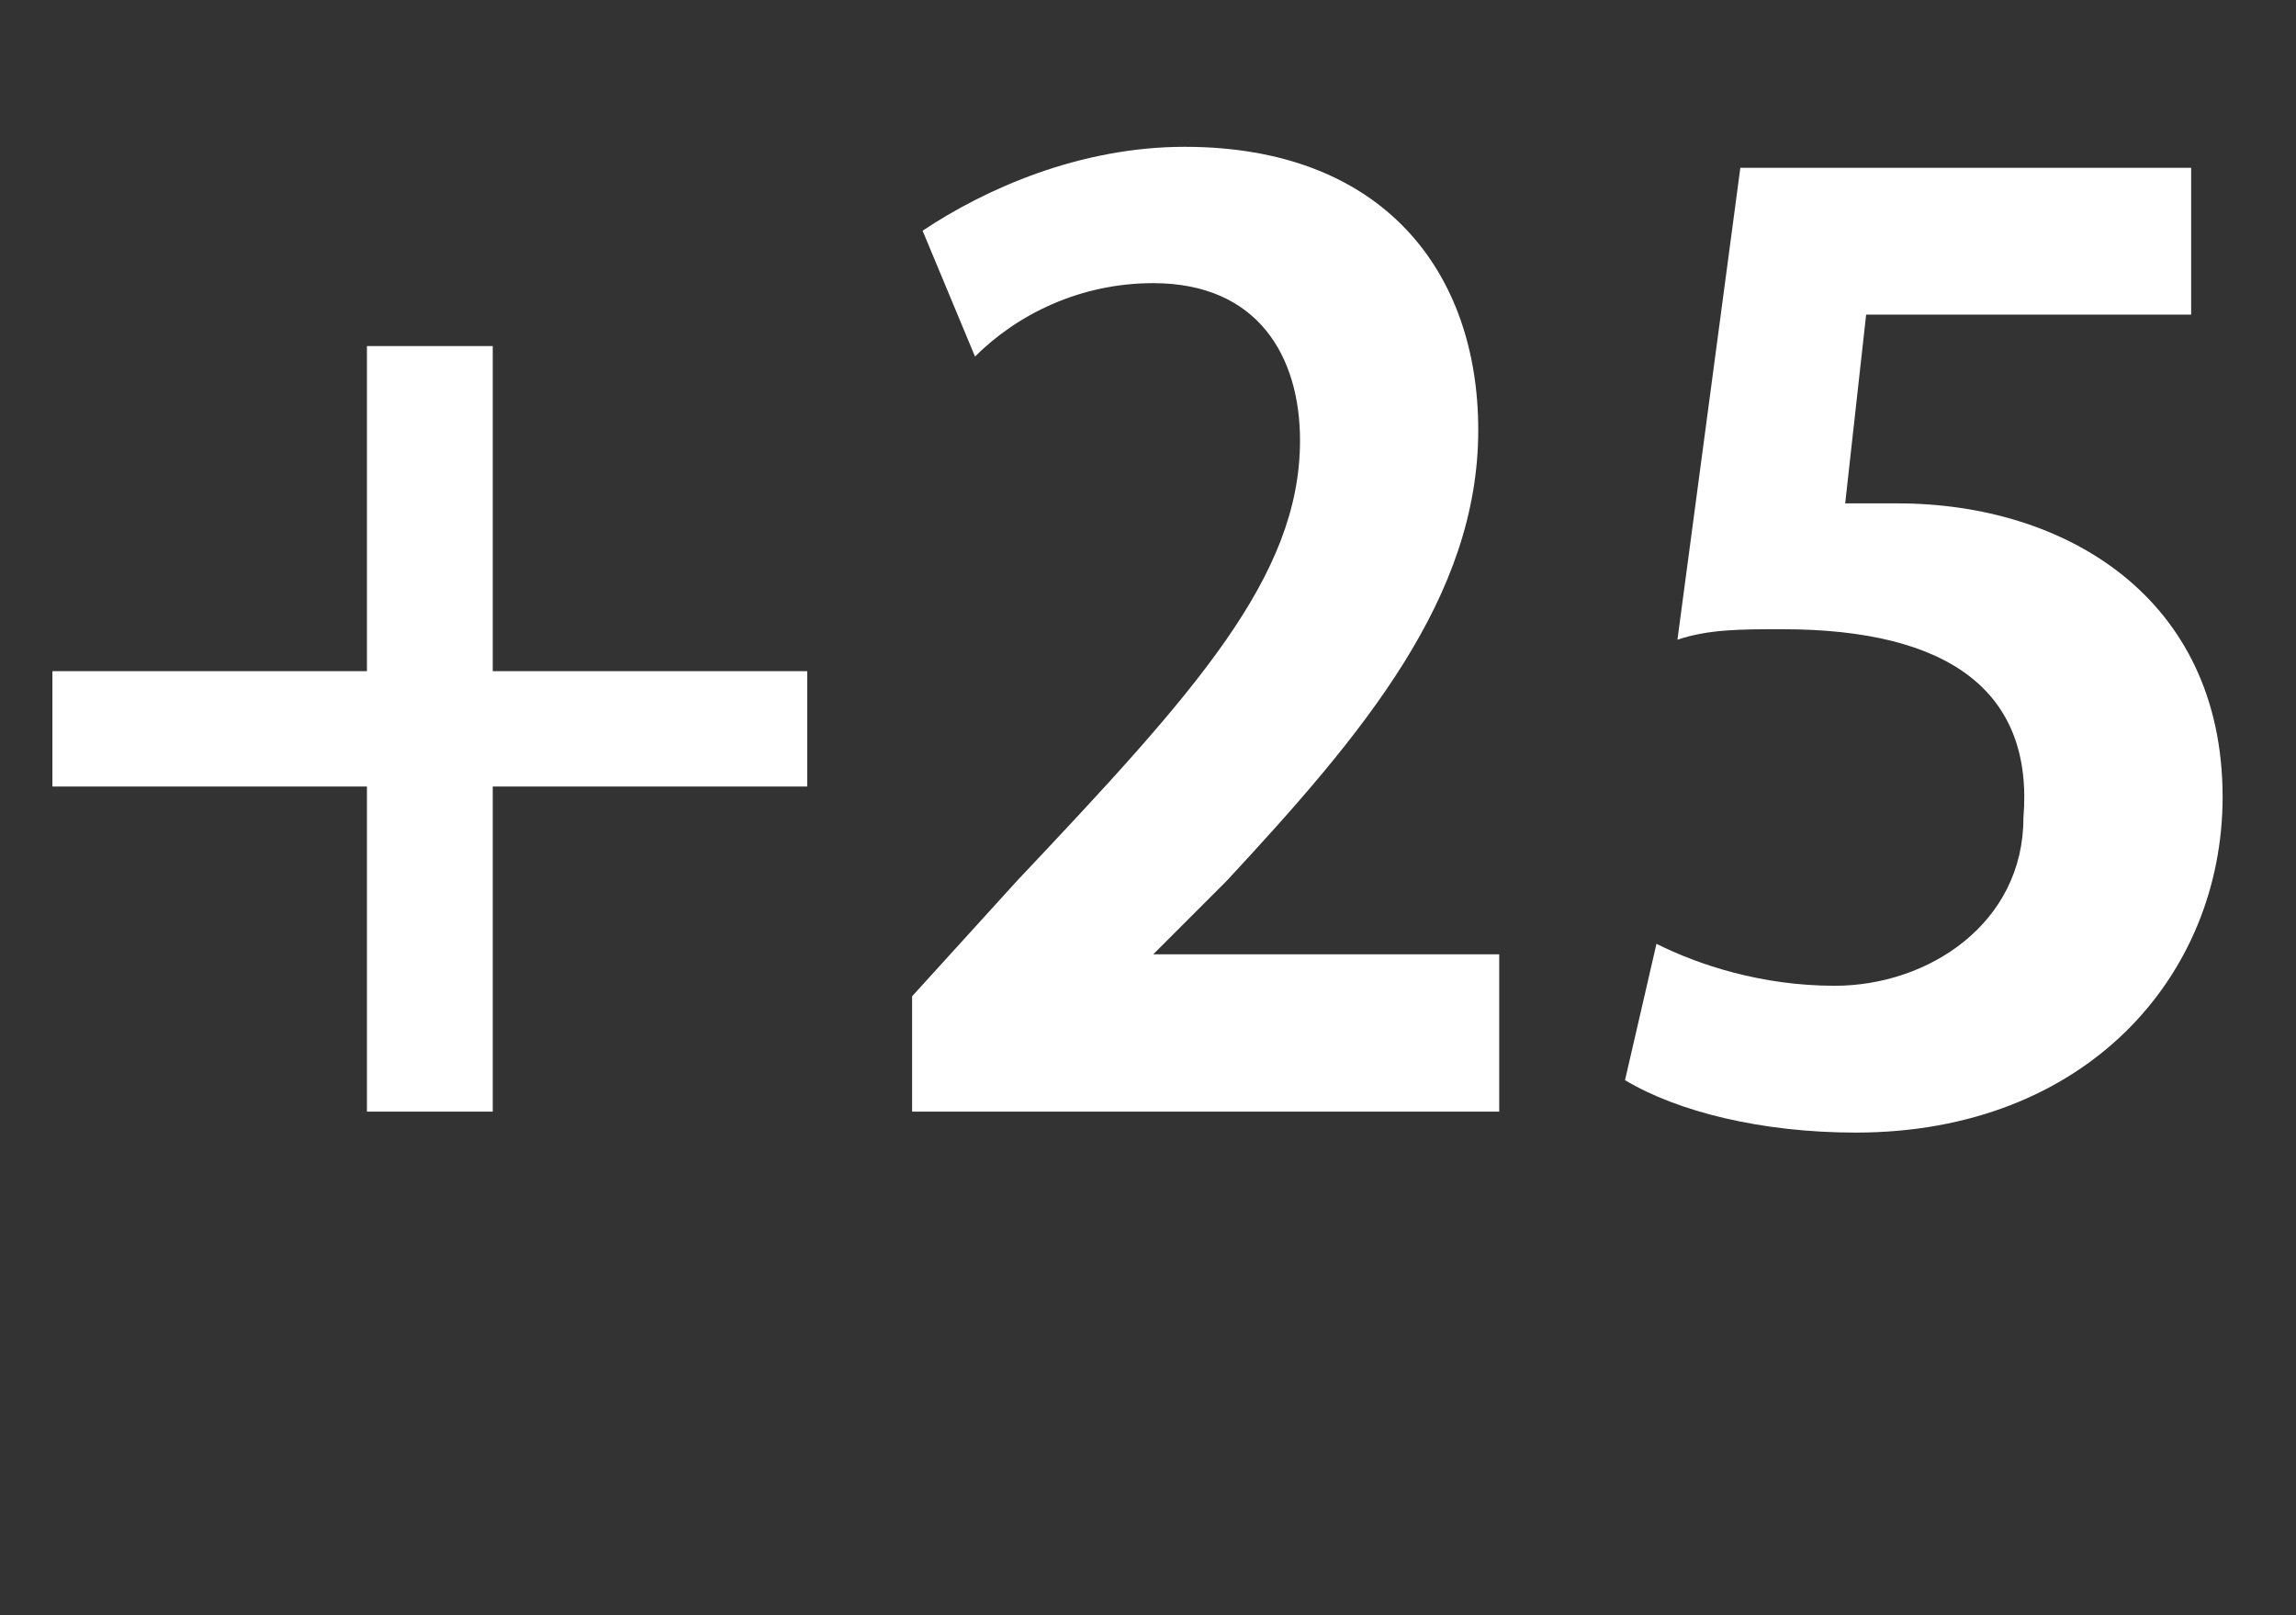
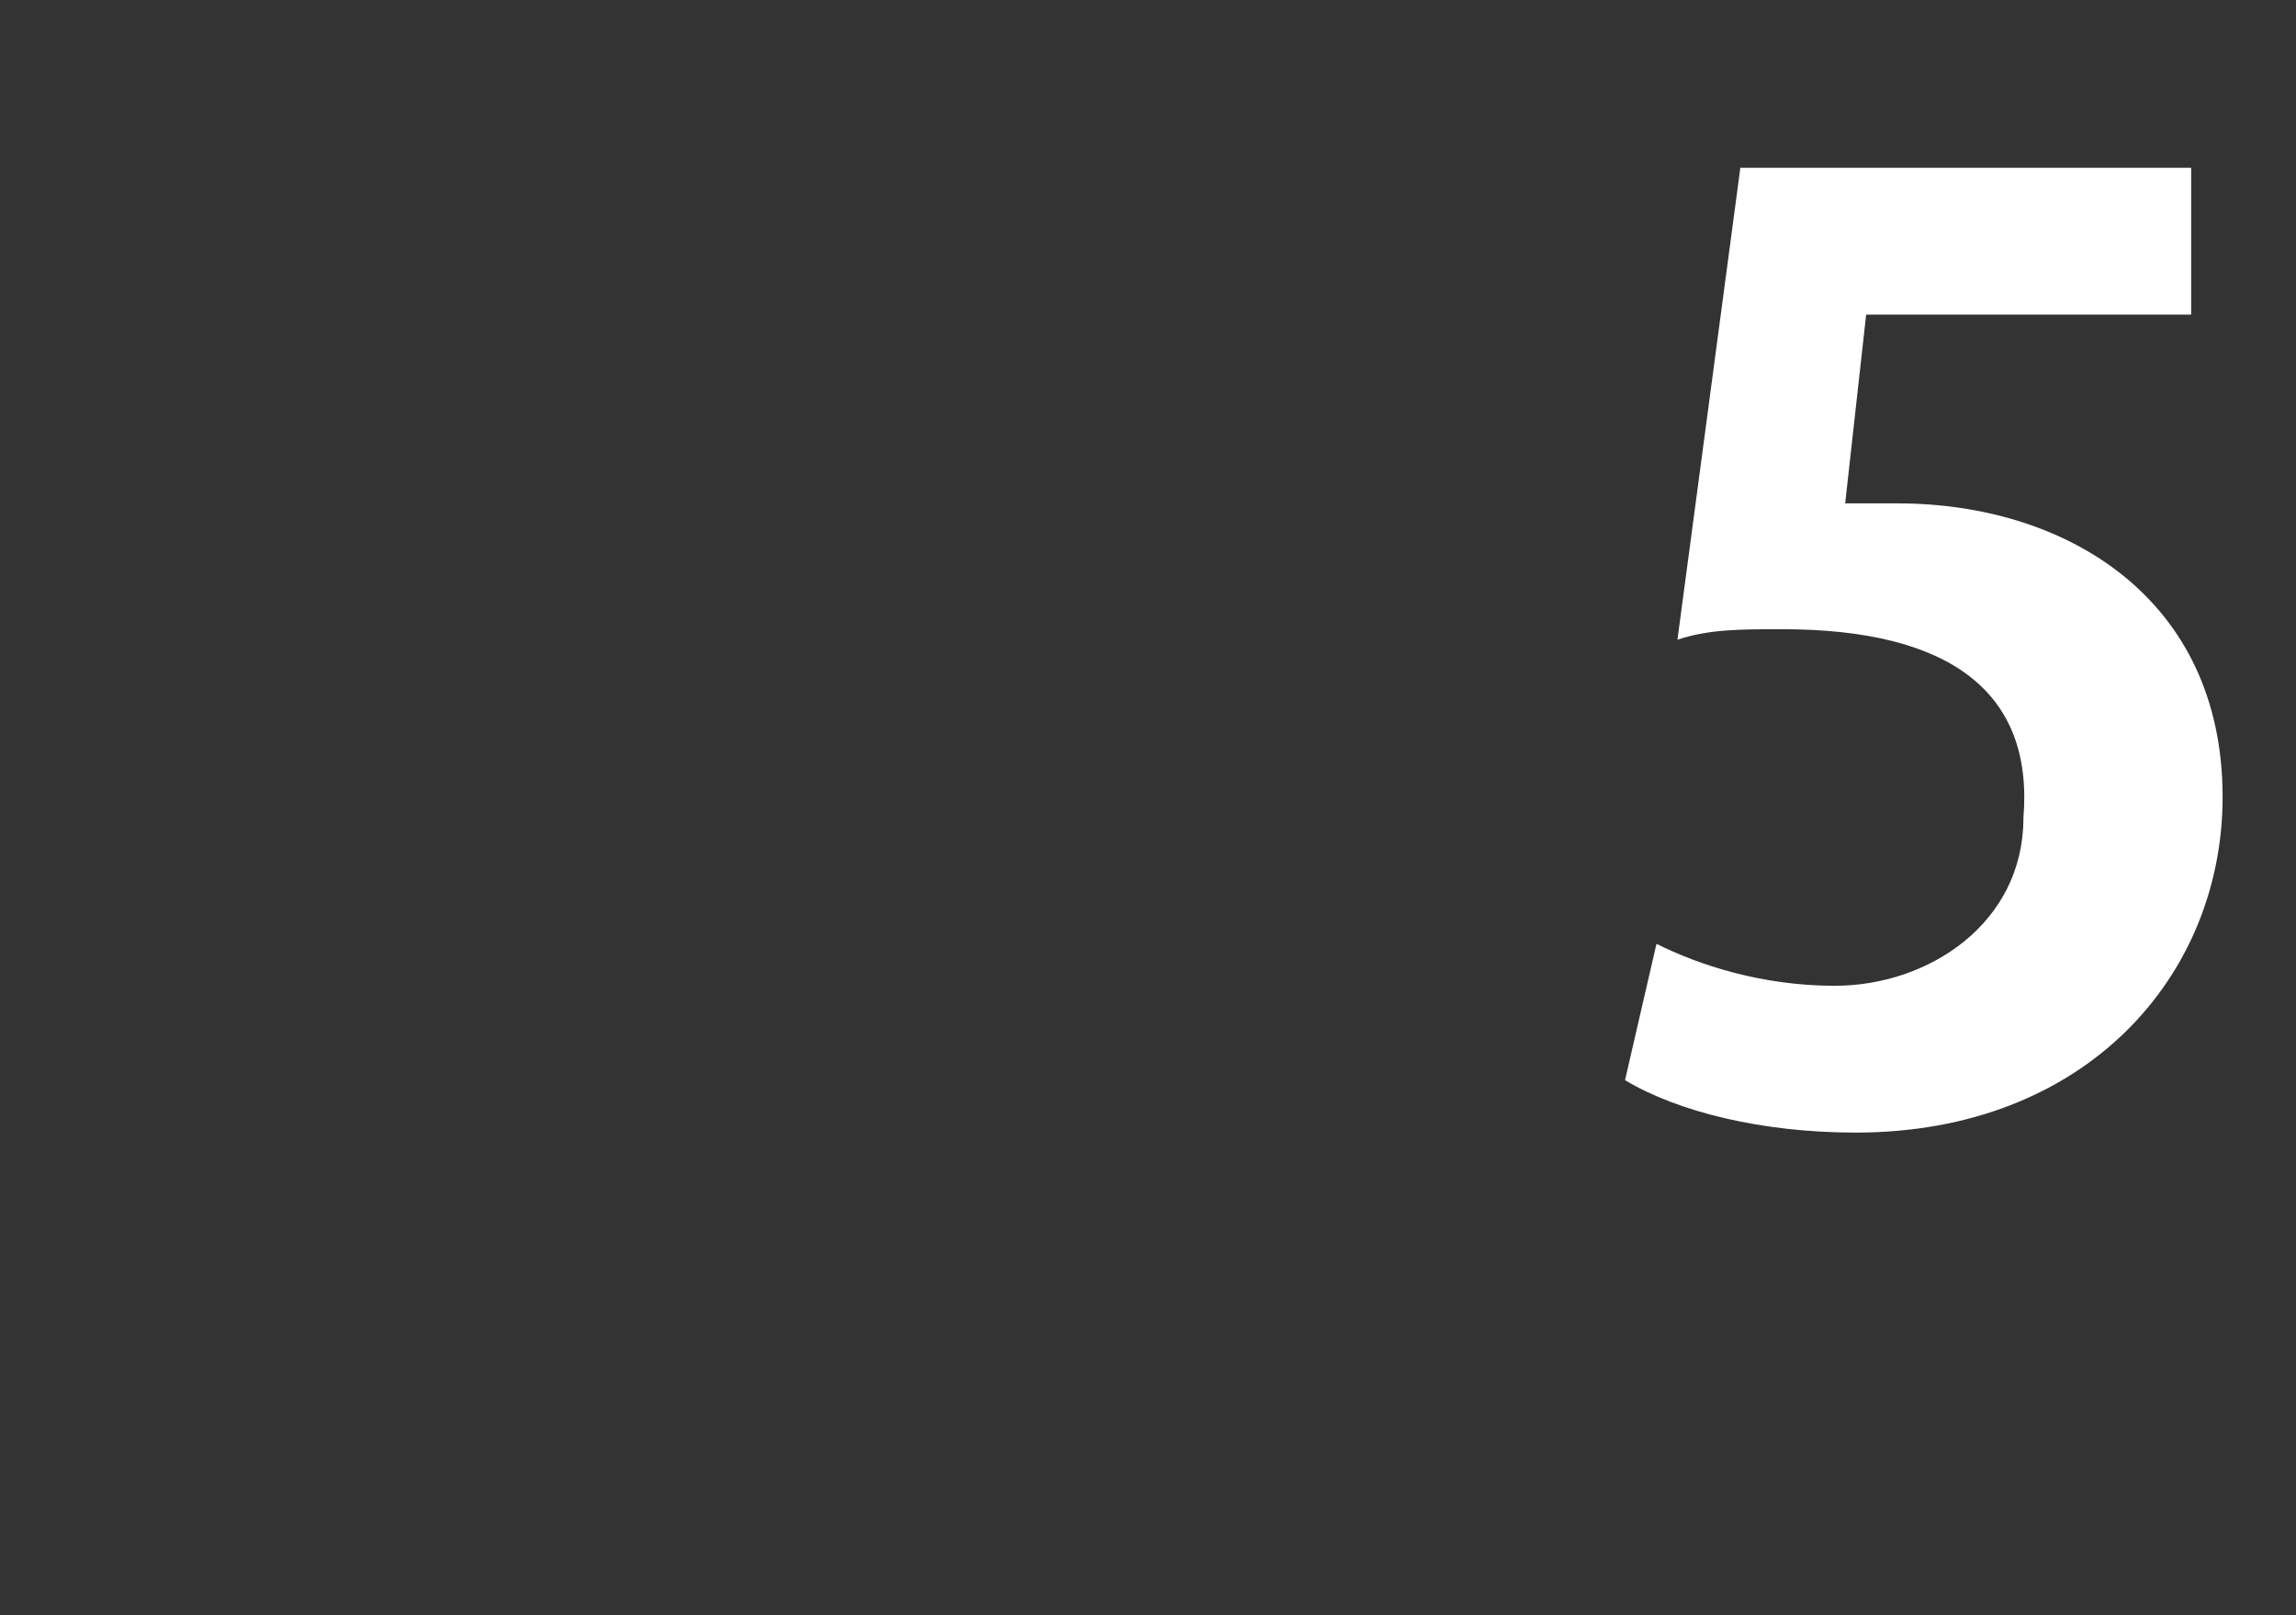
<svg xmlns="http://www.w3.org/2000/svg" version="1.1" id="レイヤー_1" x="0px" y="0px" viewBox="0 0 21.9 15.4" style="enable-background:new 0 0 21.9 15.4;" xml:space="preserve">
  <rect x="0" y="0" width="21.9" height="15.4" fill="#333333" stroke="none" />
  <style type="text/css">
	.st0{fill:#FFFFFF;}
</style>
  <g>
-     <path class="st0" d="M3.5,3.3h1.2v3.1h3v1.1h-3v3.1H3.5V7.5h-3V6.4h3V3.3z" />
-     <path class="st0" d="M14.3,10.6H8.7V9.5l1-1.1c1.7-1.8,2.7-2.9,2.7-4.2c0-0.8-0.4-1.5-1.4-1.5c-0.7,0-1.3,0.3-1.7,0.7L8.8,2.2   c0.6-0.4,1.5-0.8,2.5-0.8c1.9,0,2.8,1.2,2.8,2.7c0,1.6-1.1,2.9-2.4,4.3L11,9.1v0h3.3V10.6z" />
    <path class="st0" d="M20.9,1.5v1.5h-3.1l-0.2,1.8c0.2,0,0.3,0,0.5,0c1.6,0,3.1,0.9,3.1,2.8c0,1.7-1.3,3.2-3.5,3.2   c-0.9,0-1.7-0.2-2.2-0.5l0.3-1.3c0.4,0.2,1,0.4,1.7,0.4c0.9,0,1.8-0.6,1.8-1.6C19.4,6.6,18.6,6,17,6c-0.4,0-0.7,0-1,0.1l0.6-4.5   H20.9z" />
  </g>
</svg>